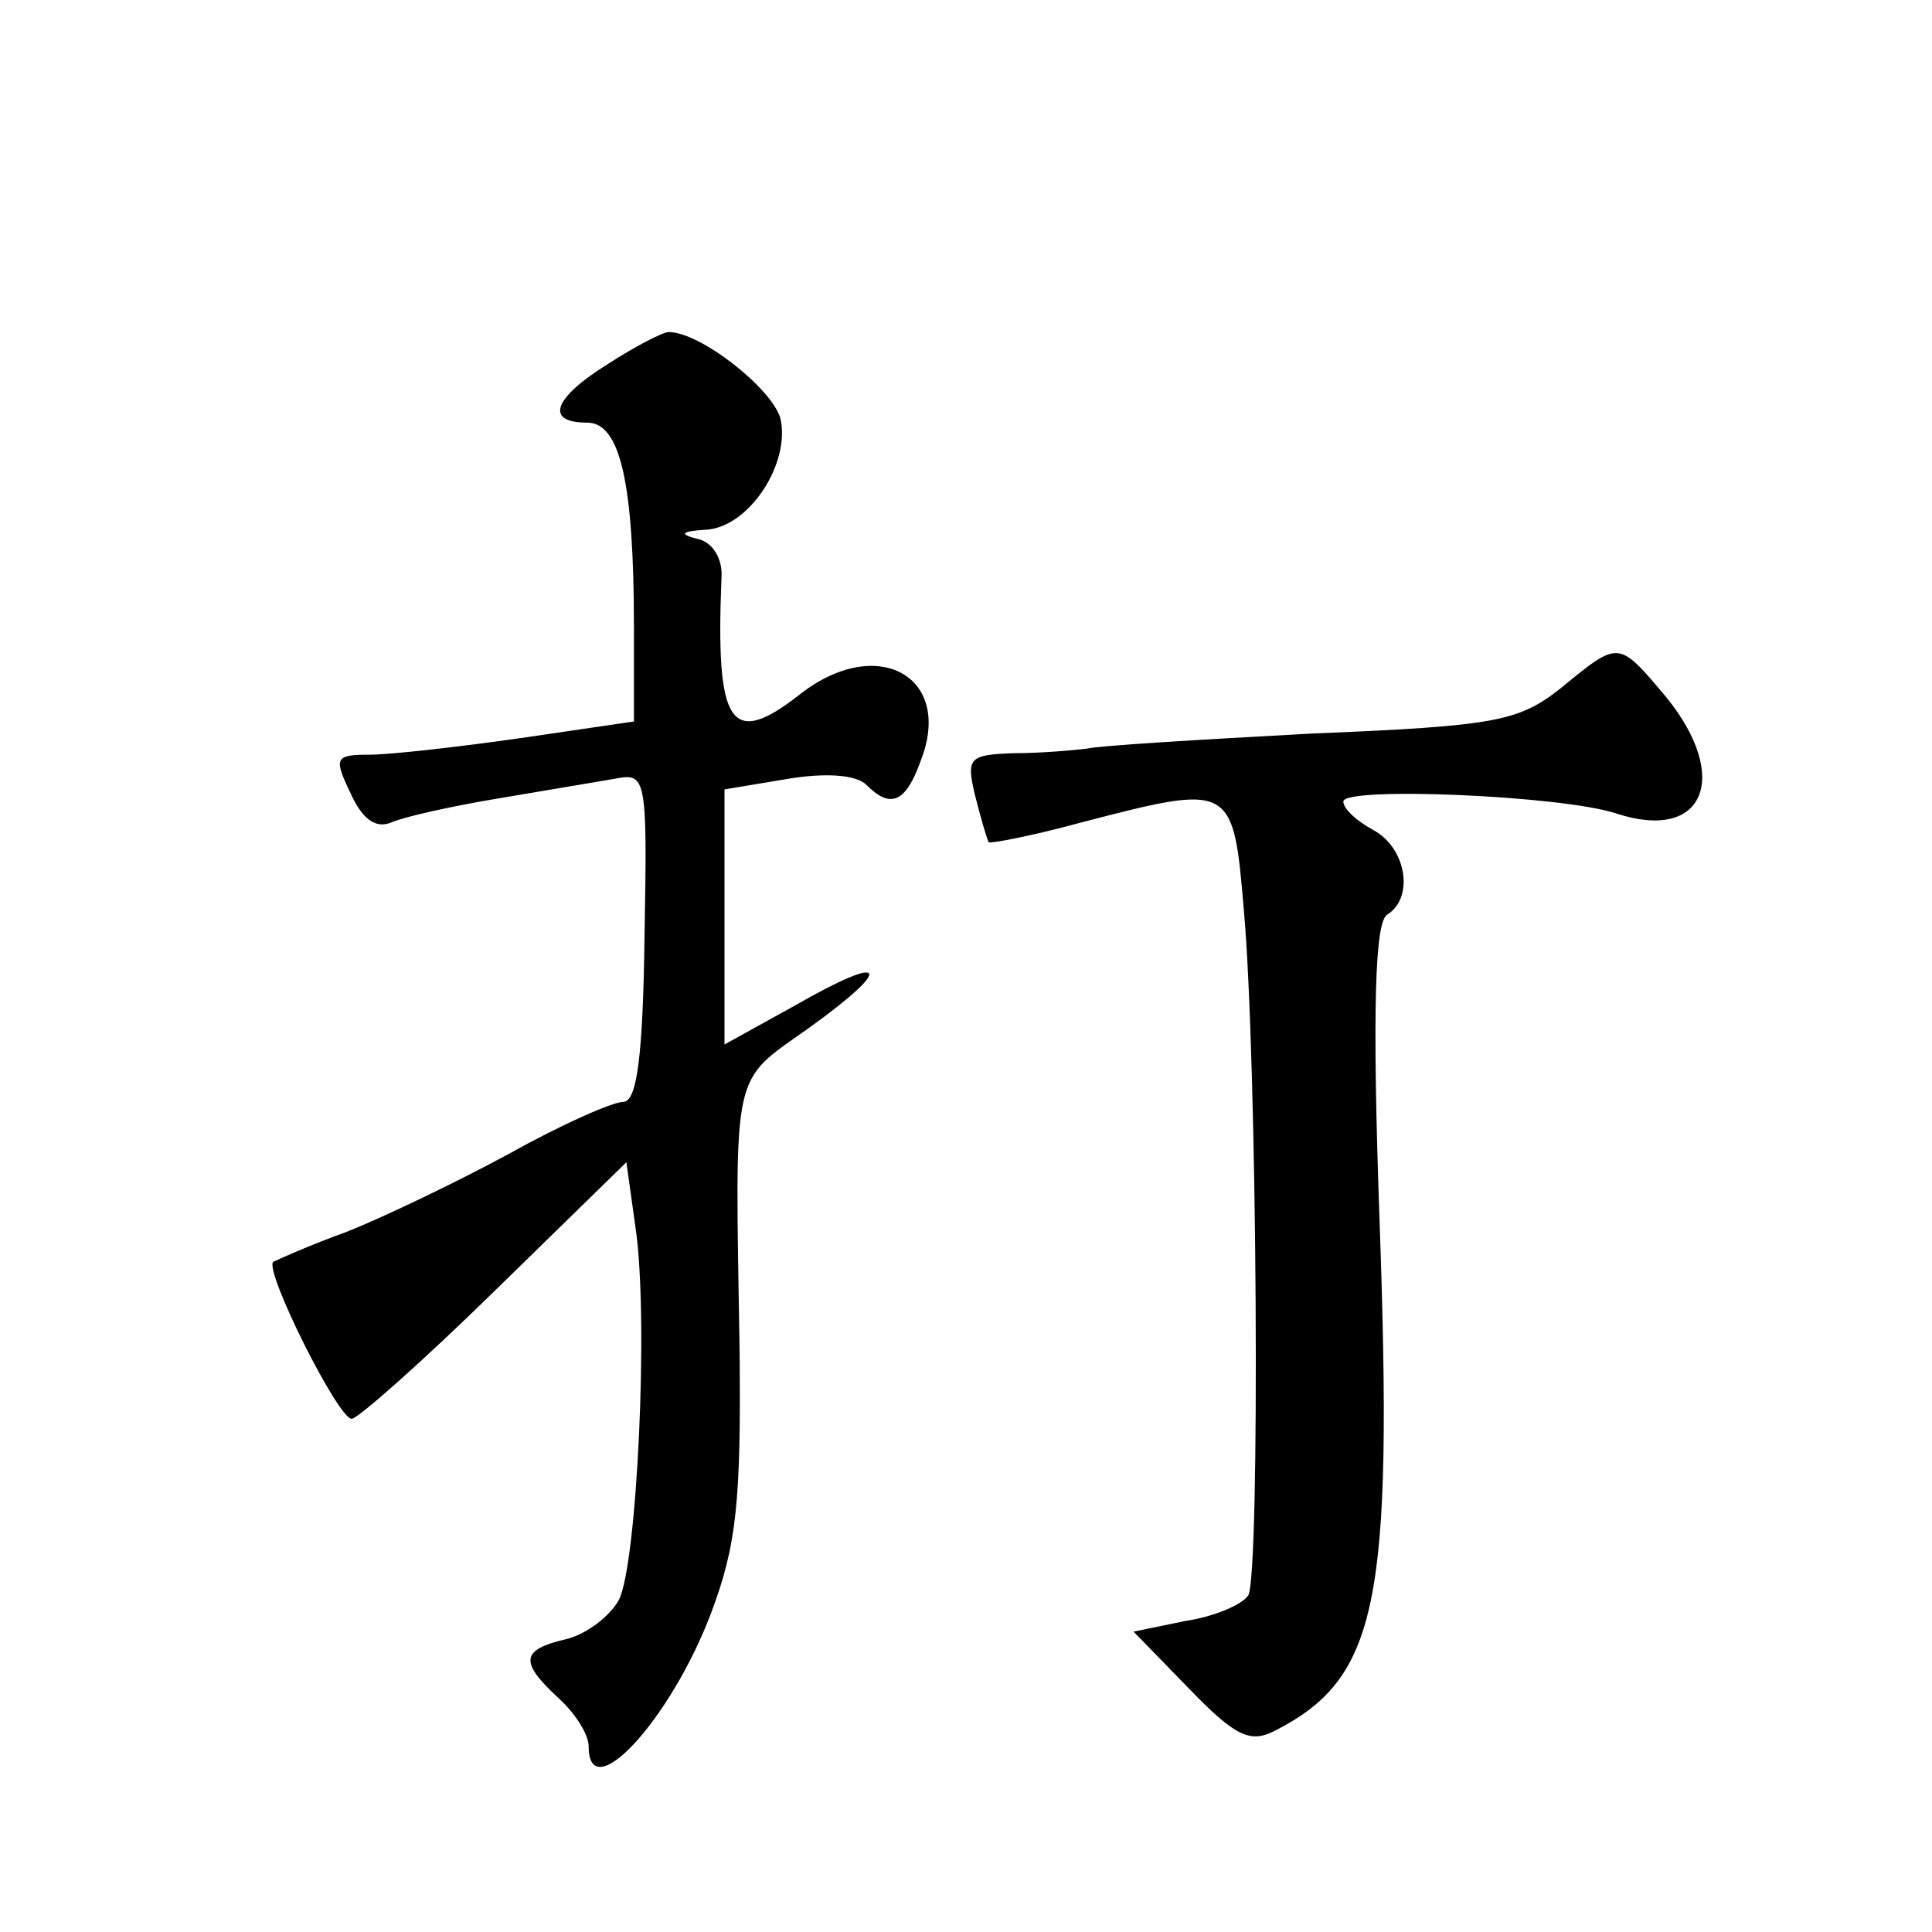
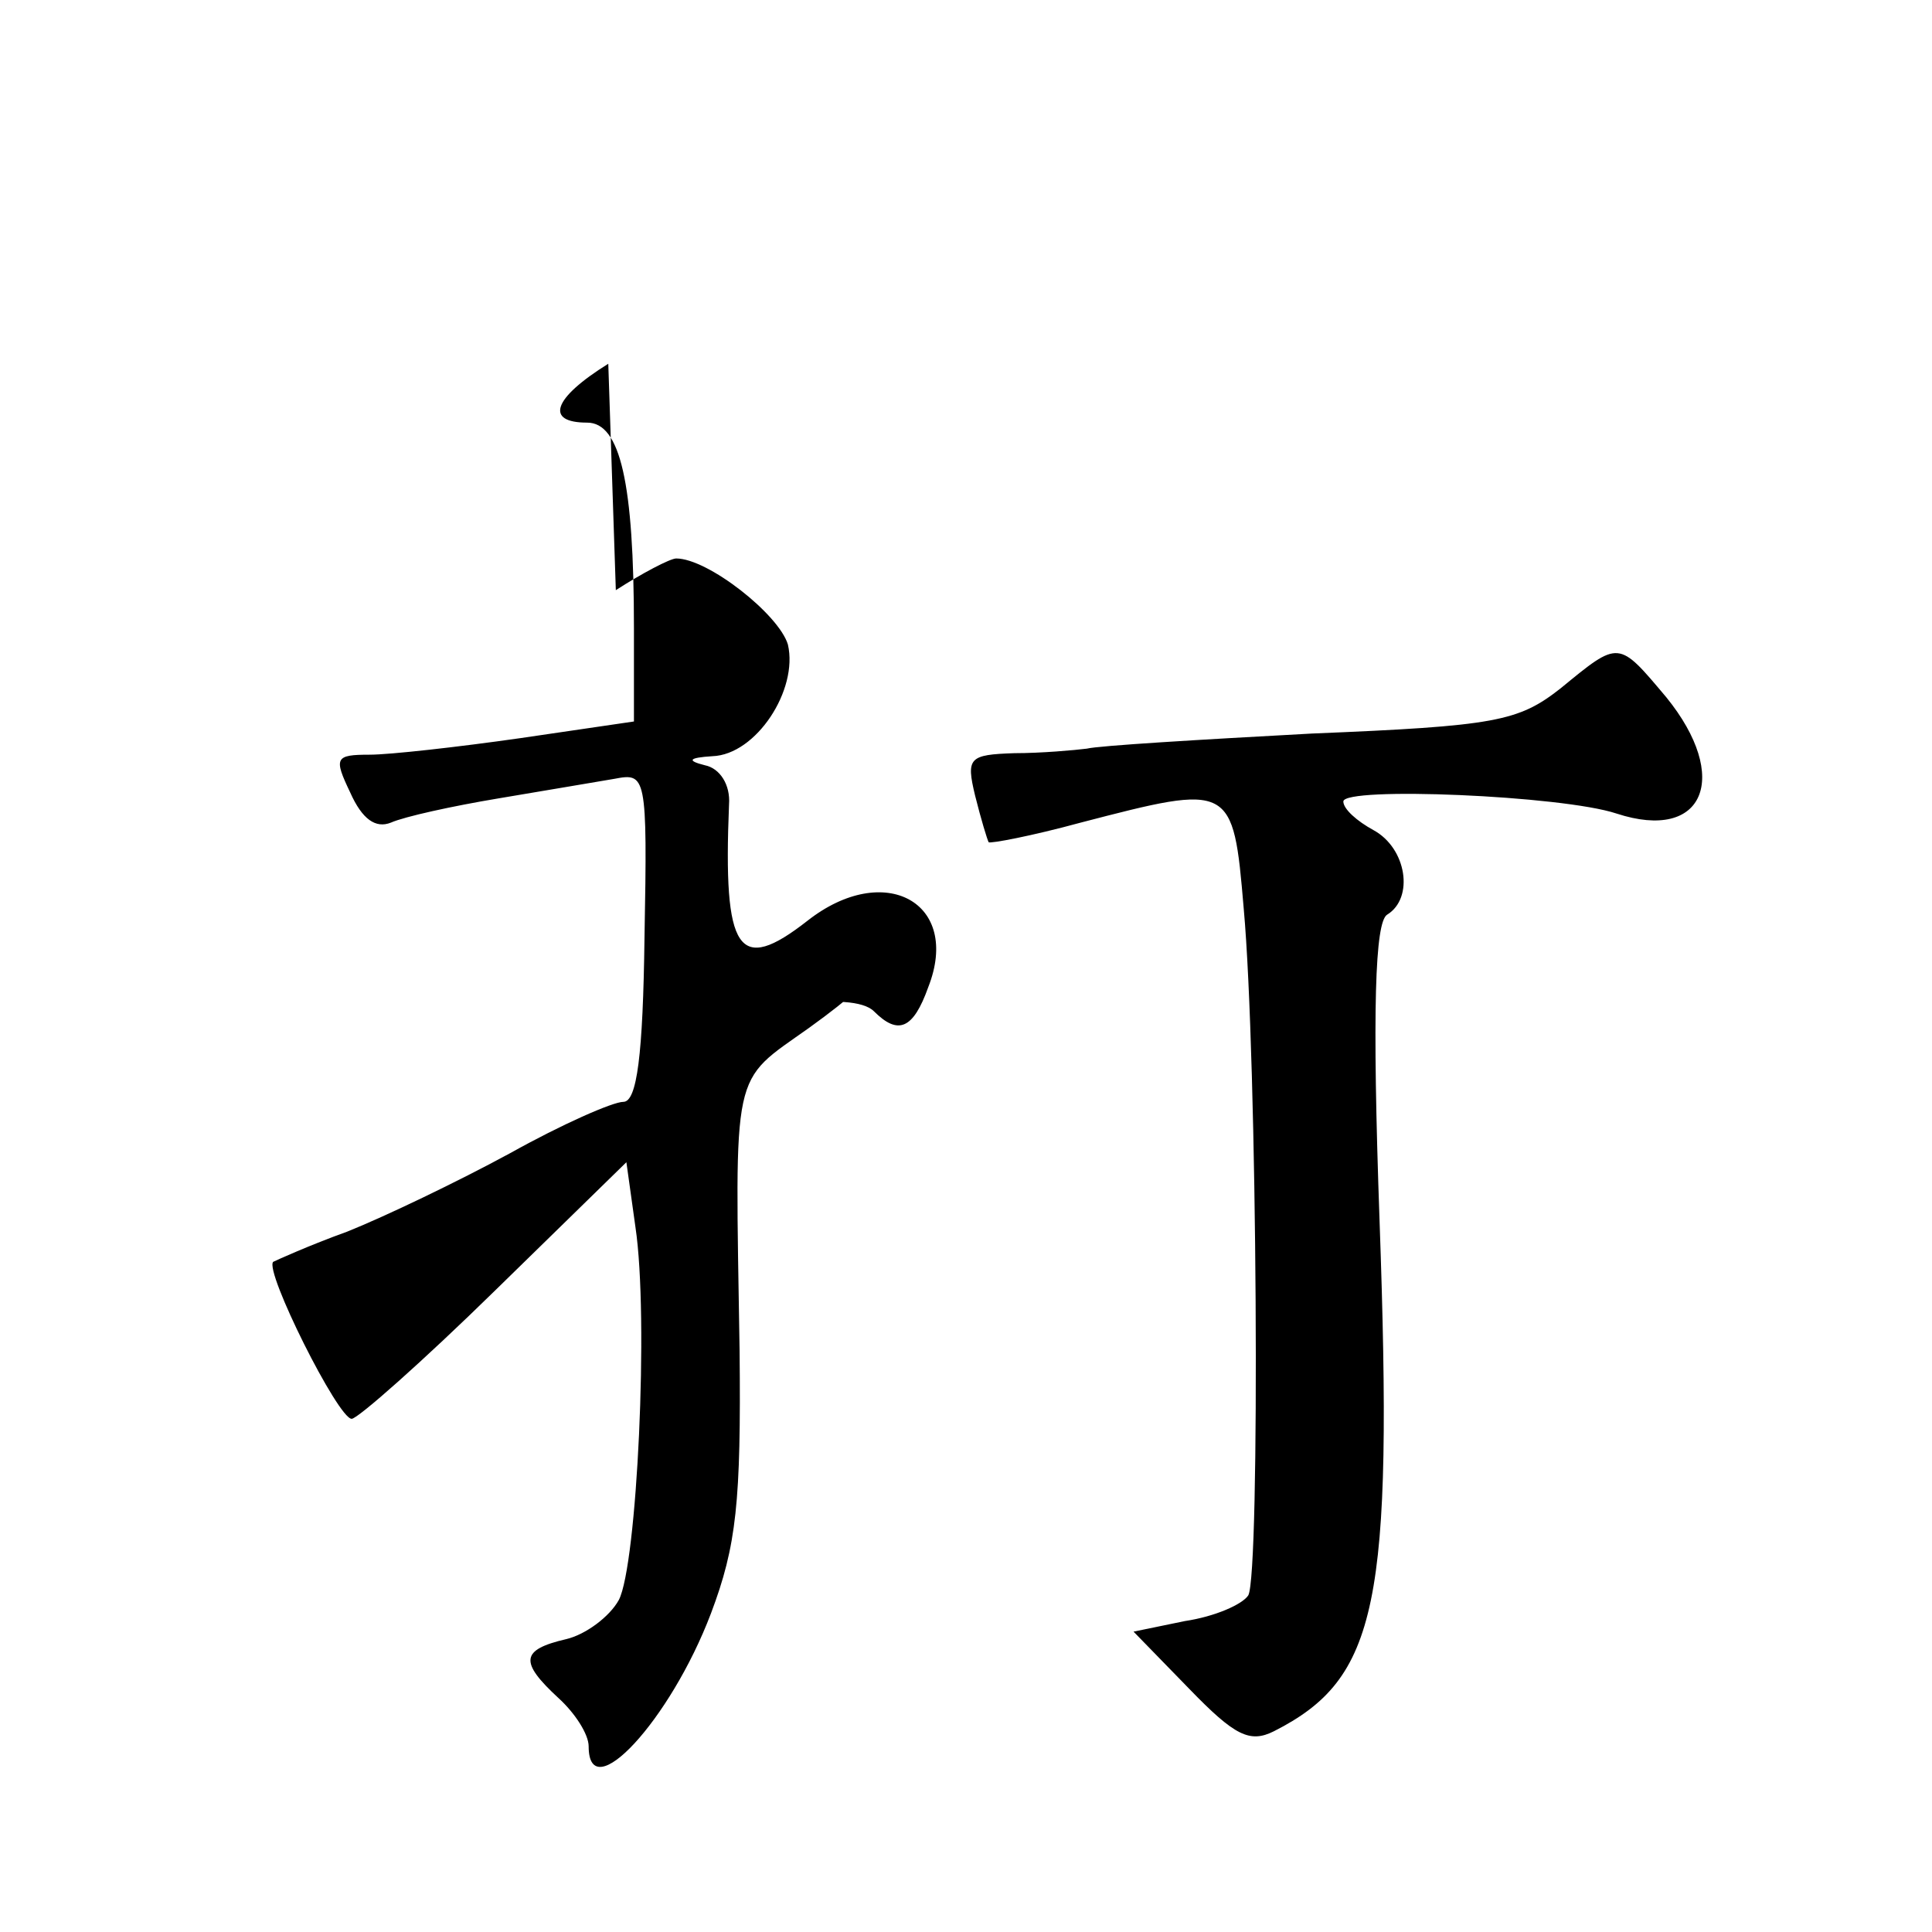
<svg xmlns="http://www.w3.org/2000/svg" version="1.0" width="128pt" height="128pt" viewBox="0 0 128 128" preserveAspectRatio="xMidYMid meet">
  <g transform="translate(0,128) scale(0.1,-0.1)" fill="#0" stroke="none">
-     <path d="M403 1039 c-37 -23 -42 -39 -14 -39 22 0 31 -40 31 -136 l0 -62 -75 -11 c-42 -6 -87 -11 -100 -11 -23 0 -24 -2 -13 -25 8 -18 17 -24 27 -20 9 4 41 11 71 16 30 5 65 11 77 13 21 4 22 3 20 -105 -1 -78 -5 -109 -14 -109 -7 0 -41 -15 -75 -34 -35 -19 -83 -42 -108 -52 -25 -9 -47 -19 -49 -20 -6 -6 43 -104 52 -104 4 0 47 38 95 85 l87 85 6 -43 c9 -60 1 -224 -11 -247 -6 -11 -22 -23 -35 -26 -30 -7 -31 -15 -5 -39 11 -10 20 -24 20 -32 0 -41 54 17 81 88 17 45 20 74 19 174 -3 190 -6 177 46 214 57 41 52 50 -9 15 l-47 -26 0 85 0 84 42 7 c24 4 45 3 52 -4 16 -16 26 -12 36 16 22 56 -29 84 -80 44 -46 -36 -56 -21 -52 77 1 13 -6 24 -16 26 -12 3 -11 5 5 6 29 1 57 44 50 74 -6 20 -53 57 -74 57 -4 0 -23 -10 -40 -21z M1034 824 c-28 -22 -43 -25 -165 -30 -74 -4 -141 -8 -149 -10 -8 -1 -30 -3 -48 -3 -30 -1 -32 -3 -26 -28 4 -16 8 -29 9 -31 1 -1 28 4 61 13 100 26 101 26 108 -57 9 -99 11 -441 3 -455 -4 -6 -22 -14 -42 -17 l-34 -7 37 -38 c30 -31 40 -36 56 -28 69 35 79 84 70 338 -5 141 -3 198 5 203 18 11 13 44 -9 56 -11 6 -20 14 -20 19 0 10 145 4 181 -8 58 -19 76 24 33 77 -32 38 -31 38 -70 6z" />
+     <path d="M403 1039 c-37 -23 -42 -39 -14 -39 22 0 31 -40 31 -136 l0 -62 -75 -11 c-42 -6 -87 -11 -100 -11 -23 0 -24 -2 -13 -25 8 -18 17 -24 27 -20 9 4 41 11 71 16 30 5 65 11 77 13 21 4 22 3 20 -105 -1 -78 -5 -109 -14 -109 -7 0 -41 -15 -75 -34 -35 -19 -83 -42 -108 -52 -25 -9 -47 -19 -49 -20 -6 -6 43 -104 52 -104 4 0 47 38 95 85 l87 85 6 -43 c9 -60 1 -224 -11 -247 -6 -11 -22 -23 -35 -26 -30 -7 -31 -15 -5 -39 11 -10 20 -24 20 -32 0 -41 54 17 81 88 17 45 20 74 19 174 -3 190 -6 177 46 214 57 41 52 50 -9 15 c24 4 45 3 52 -4 16 -16 26 -12 36 16 22 56 -29 84 -80 44 -46 -36 -56 -21 -52 77 1 13 -6 24 -16 26 -12 3 -11 5 5 6 29 1 57 44 50 74 -6 20 -53 57 -74 57 -4 0 -23 -10 -40 -21z M1034 824 c-28 -22 -43 -25 -165 -30 -74 -4 -141 -8 -149 -10 -8 -1 -30 -3 -48 -3 -30 -1 -32 -3 -26 -28 4 -16 8 -29 9 -31 1 -1 28 4 61 13 100 26 101 26 108 -57 9 -99 11 -441 3 -455 -4 -6 -22 -14 -42 -17 l-34 -7 37 -38 c30 -31 40 -36 56 -28 69 35 79 84 70 338 -5 141 -3 198 5 203 18 11 13 44 -9 56 -11 6 -20 14 -20 19 0 10 145 4 181 -8 58 -19 76 24 33 77 -32 38 -31 38 -70 6z" />
  </g>
</svg>